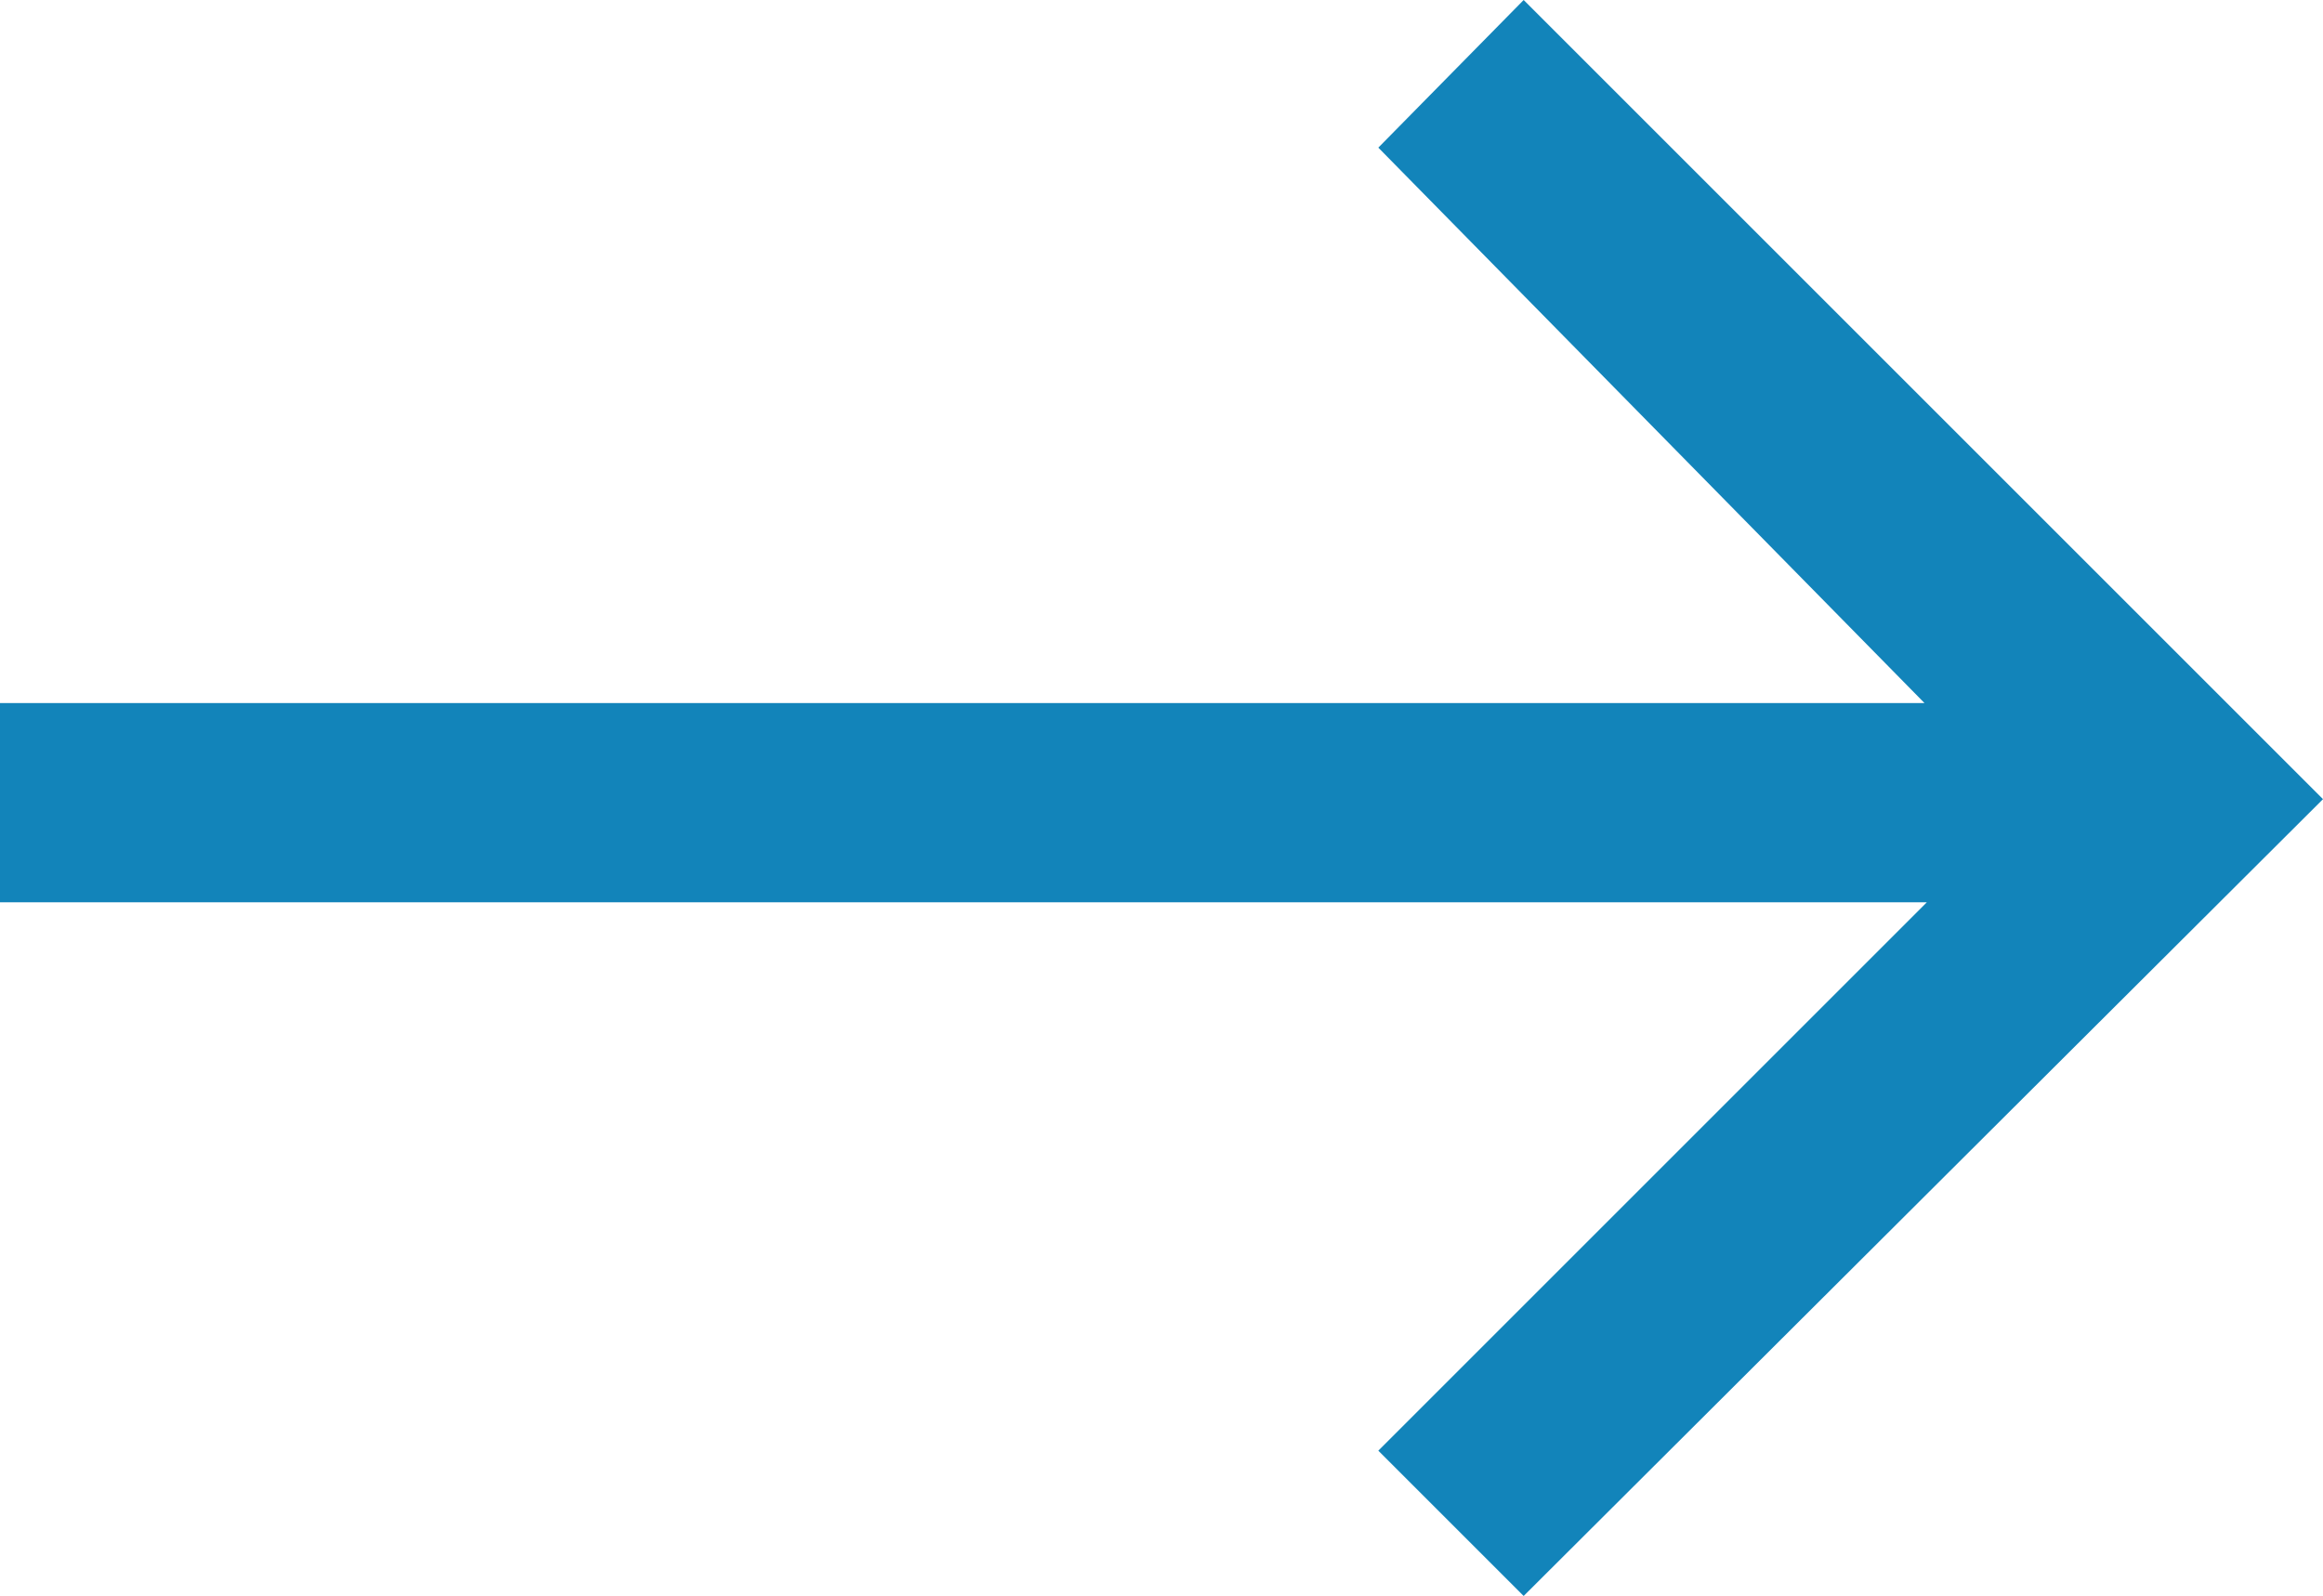
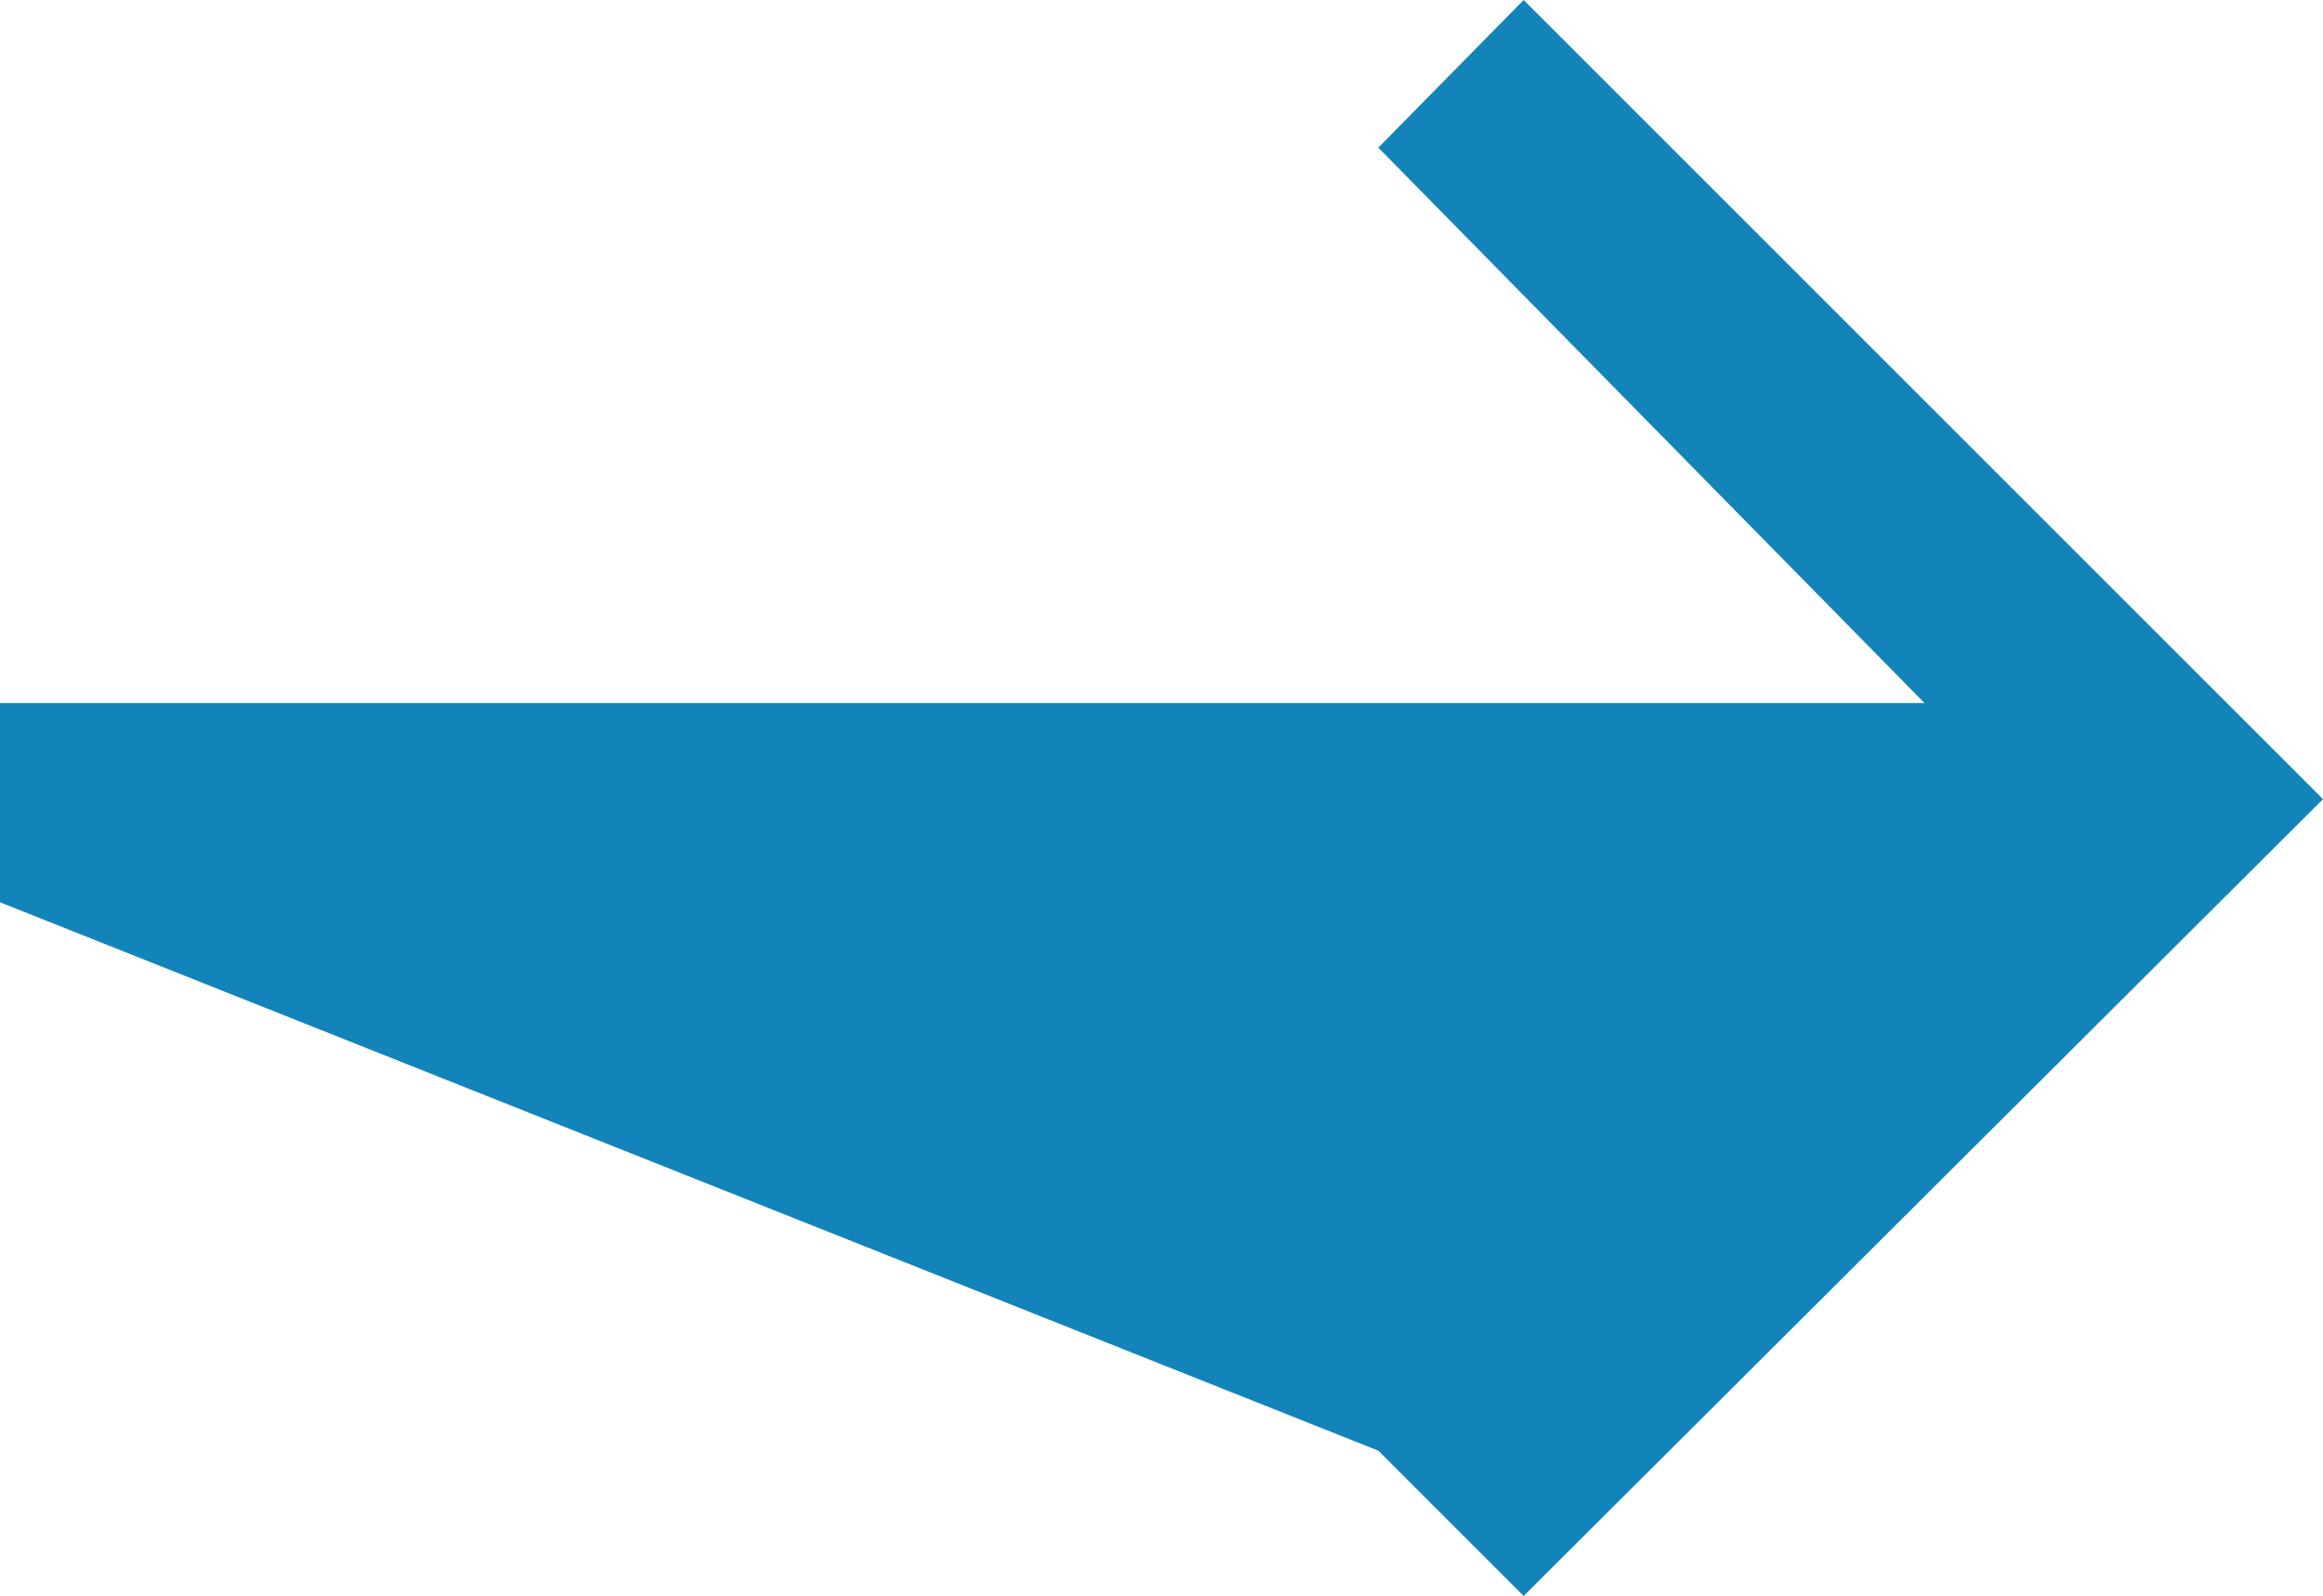
<svg xmlns="http://www.w3.org/2000/svg" viewBox="0 0 9.91 6.81">
  <g id="Layer_2" data-name="Layer 2">
    <g id="Layer_1-2" data-name="Layer 1">
-       <path id="Path" d="M0,3.85H8.22L5.88,6.19l.62.62,3.41-3.4L6.5,0,5.88.63,8.21,3H0Z" style="fill:#1284ba" />
+       <path id="Path" d="M0,3.85L5.88,6.19l.62.62,3.41-3.4L6.5,0,5.88.63,8.21,3H0Z" style="fill:#1284ba" />
    </g>
  </g>
</svg>